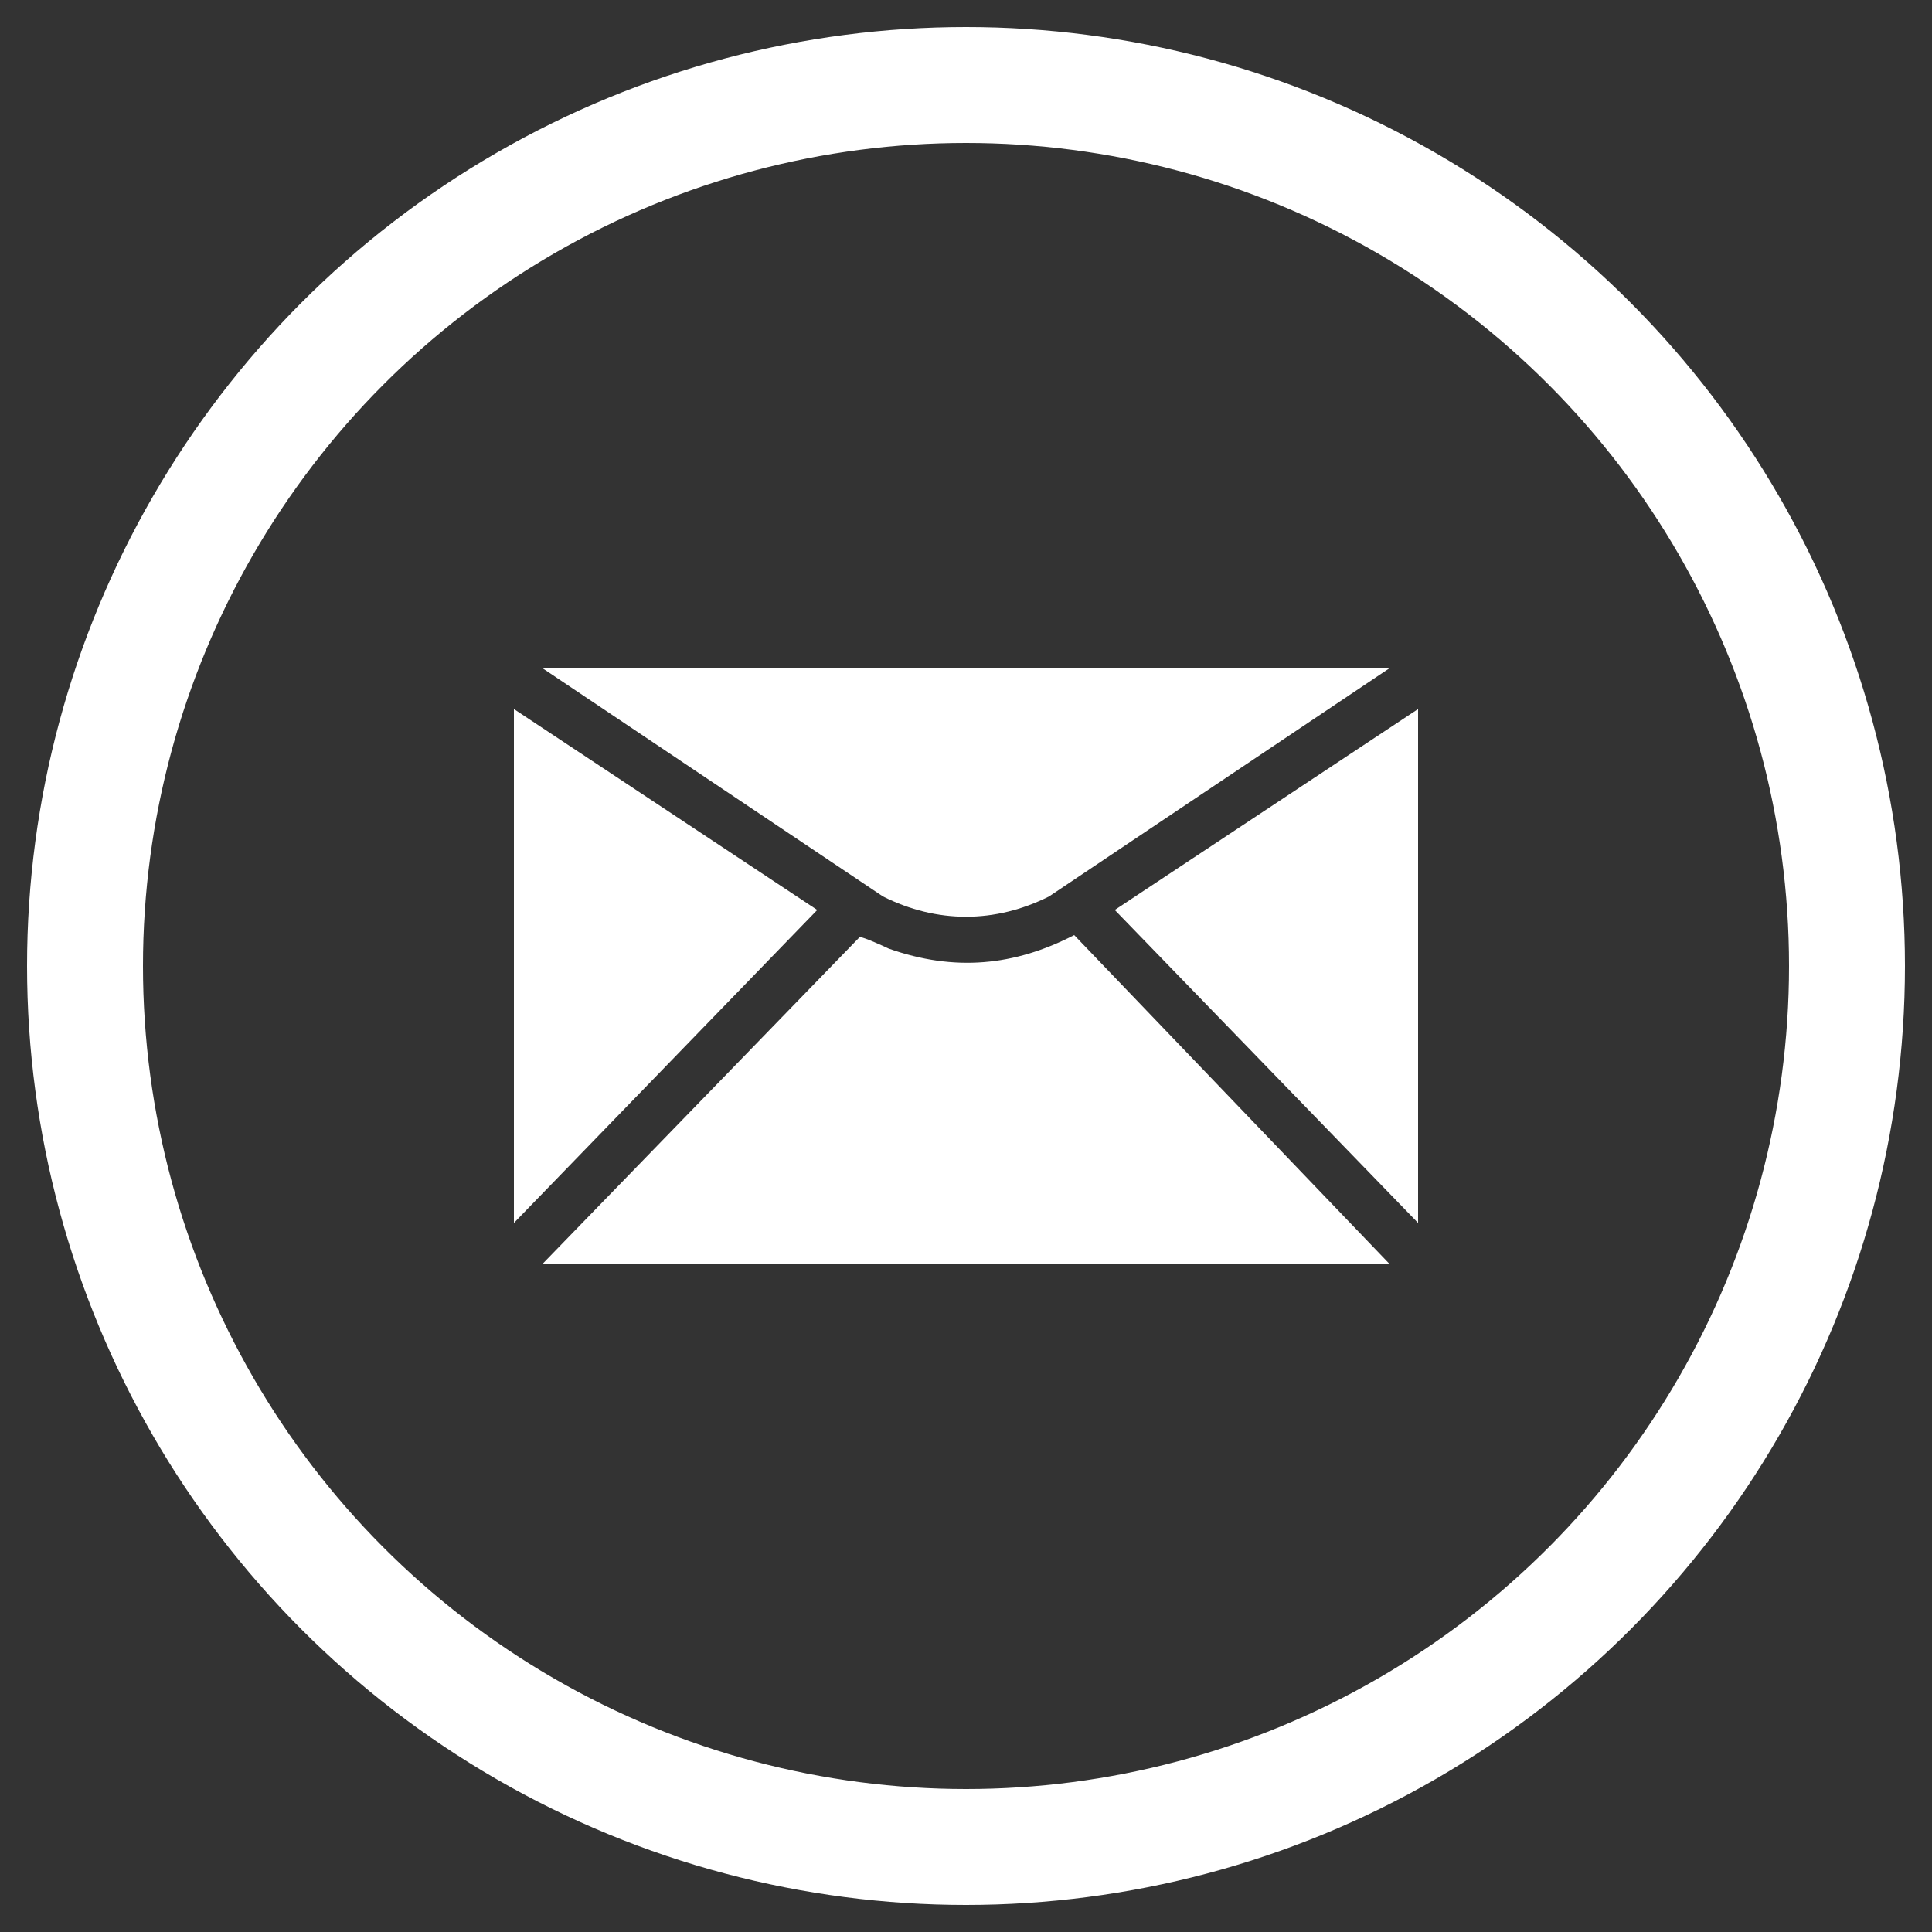
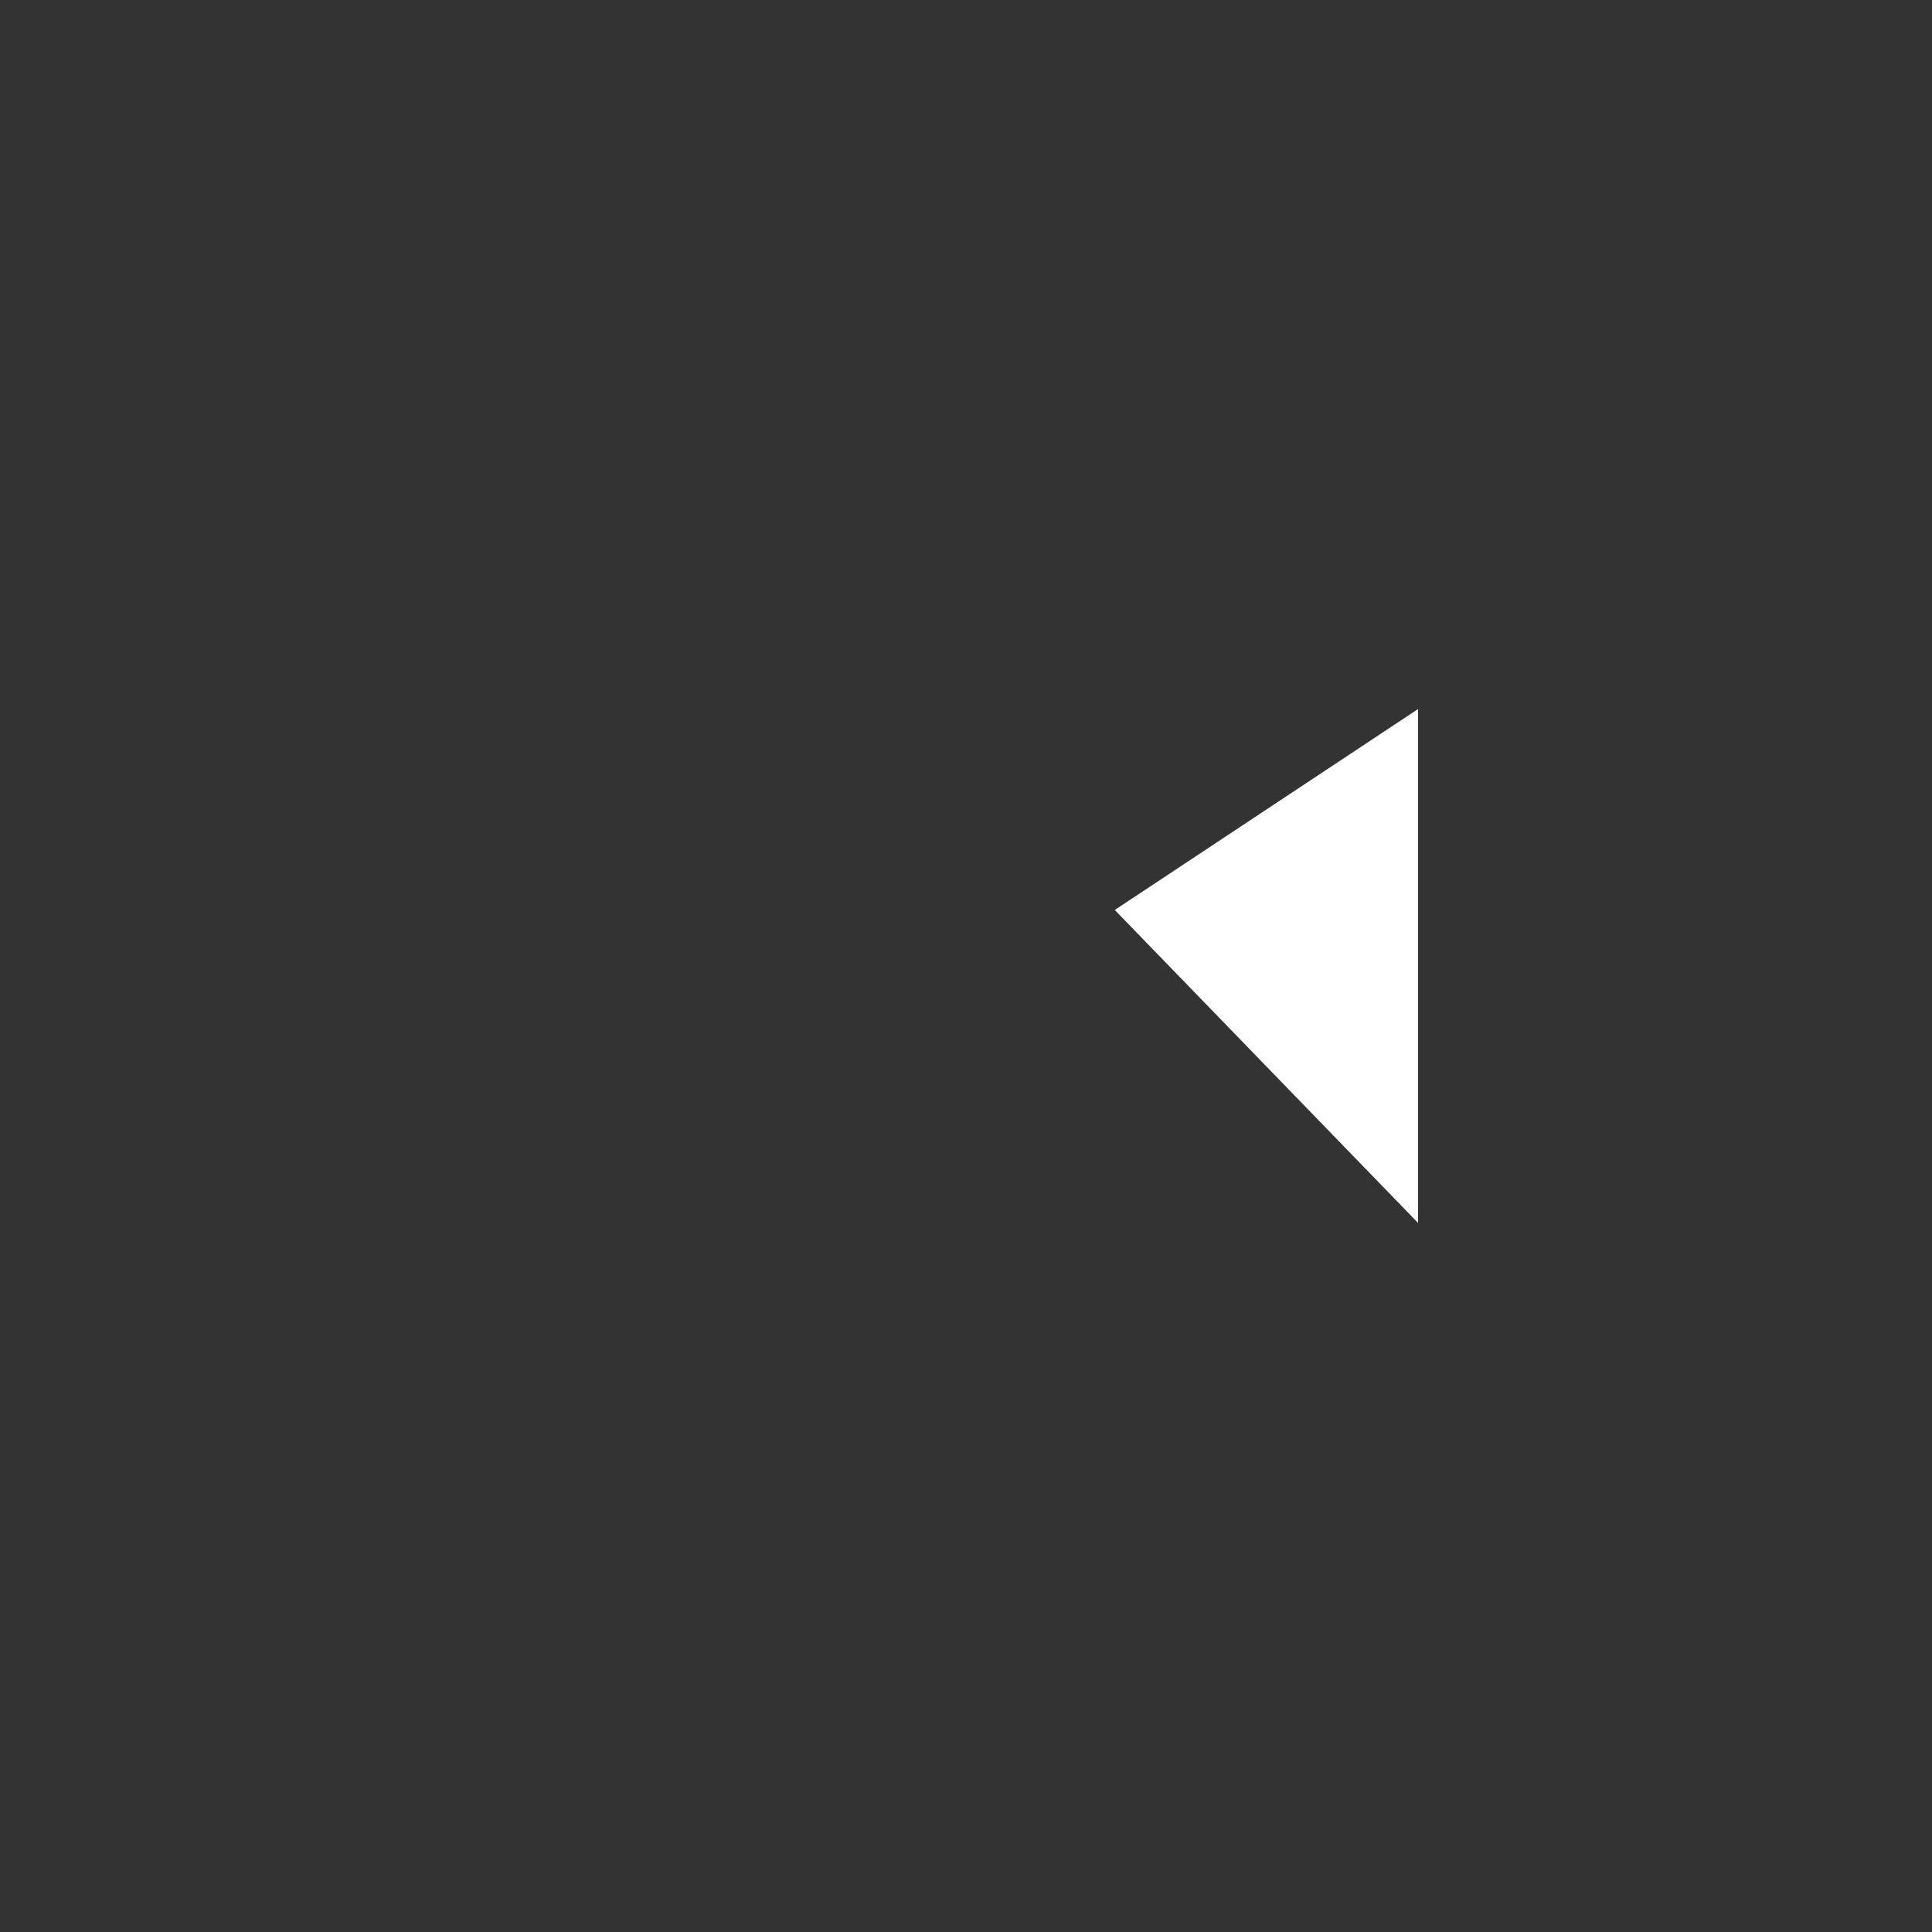
<svg xmlns="http://www.w3.org/2000/svg" id="Layer_1" version="1.1" viewBox="0 0 100 100">
  <rect x="0" y="0" width="100" height="100" fill="#333333" stroke="none" />
  <defs>
    <style>
      .st0 {
        fill: #fff;
      }

      .st1 {
        fill: none;
        stroke: #fff;
        stroke-miterlimit: 10;
        stroke-width: 6px;
      }
    </style>
  </defs>
-   <circle class="st1" cx="50" cy="50" r="45.6" />
  <g>
-     <path class="st0" d="M28.1,65.4l16.4-16.9c.2,0,1.3.5,1.5.6,3.4,1.2,6.5.9,9.6-.7l16.3,17H28.1Z" />
-     <path class="st0" d="M71.9,34.6l-17.6,11.8c-2.8,1.4-5.8,1.4-8.6,0l-17.6-11.8h43.9Z" />
    <polygon class="st0" points="73.4 63.3 57.7 47.1 73.4 36.7 73.4 63.3" />
-     <polygon class="st0" points="26.6 36.7 42.3 47.1 26.6 63.3 26.6 36.7" />
  </g>
</svg>